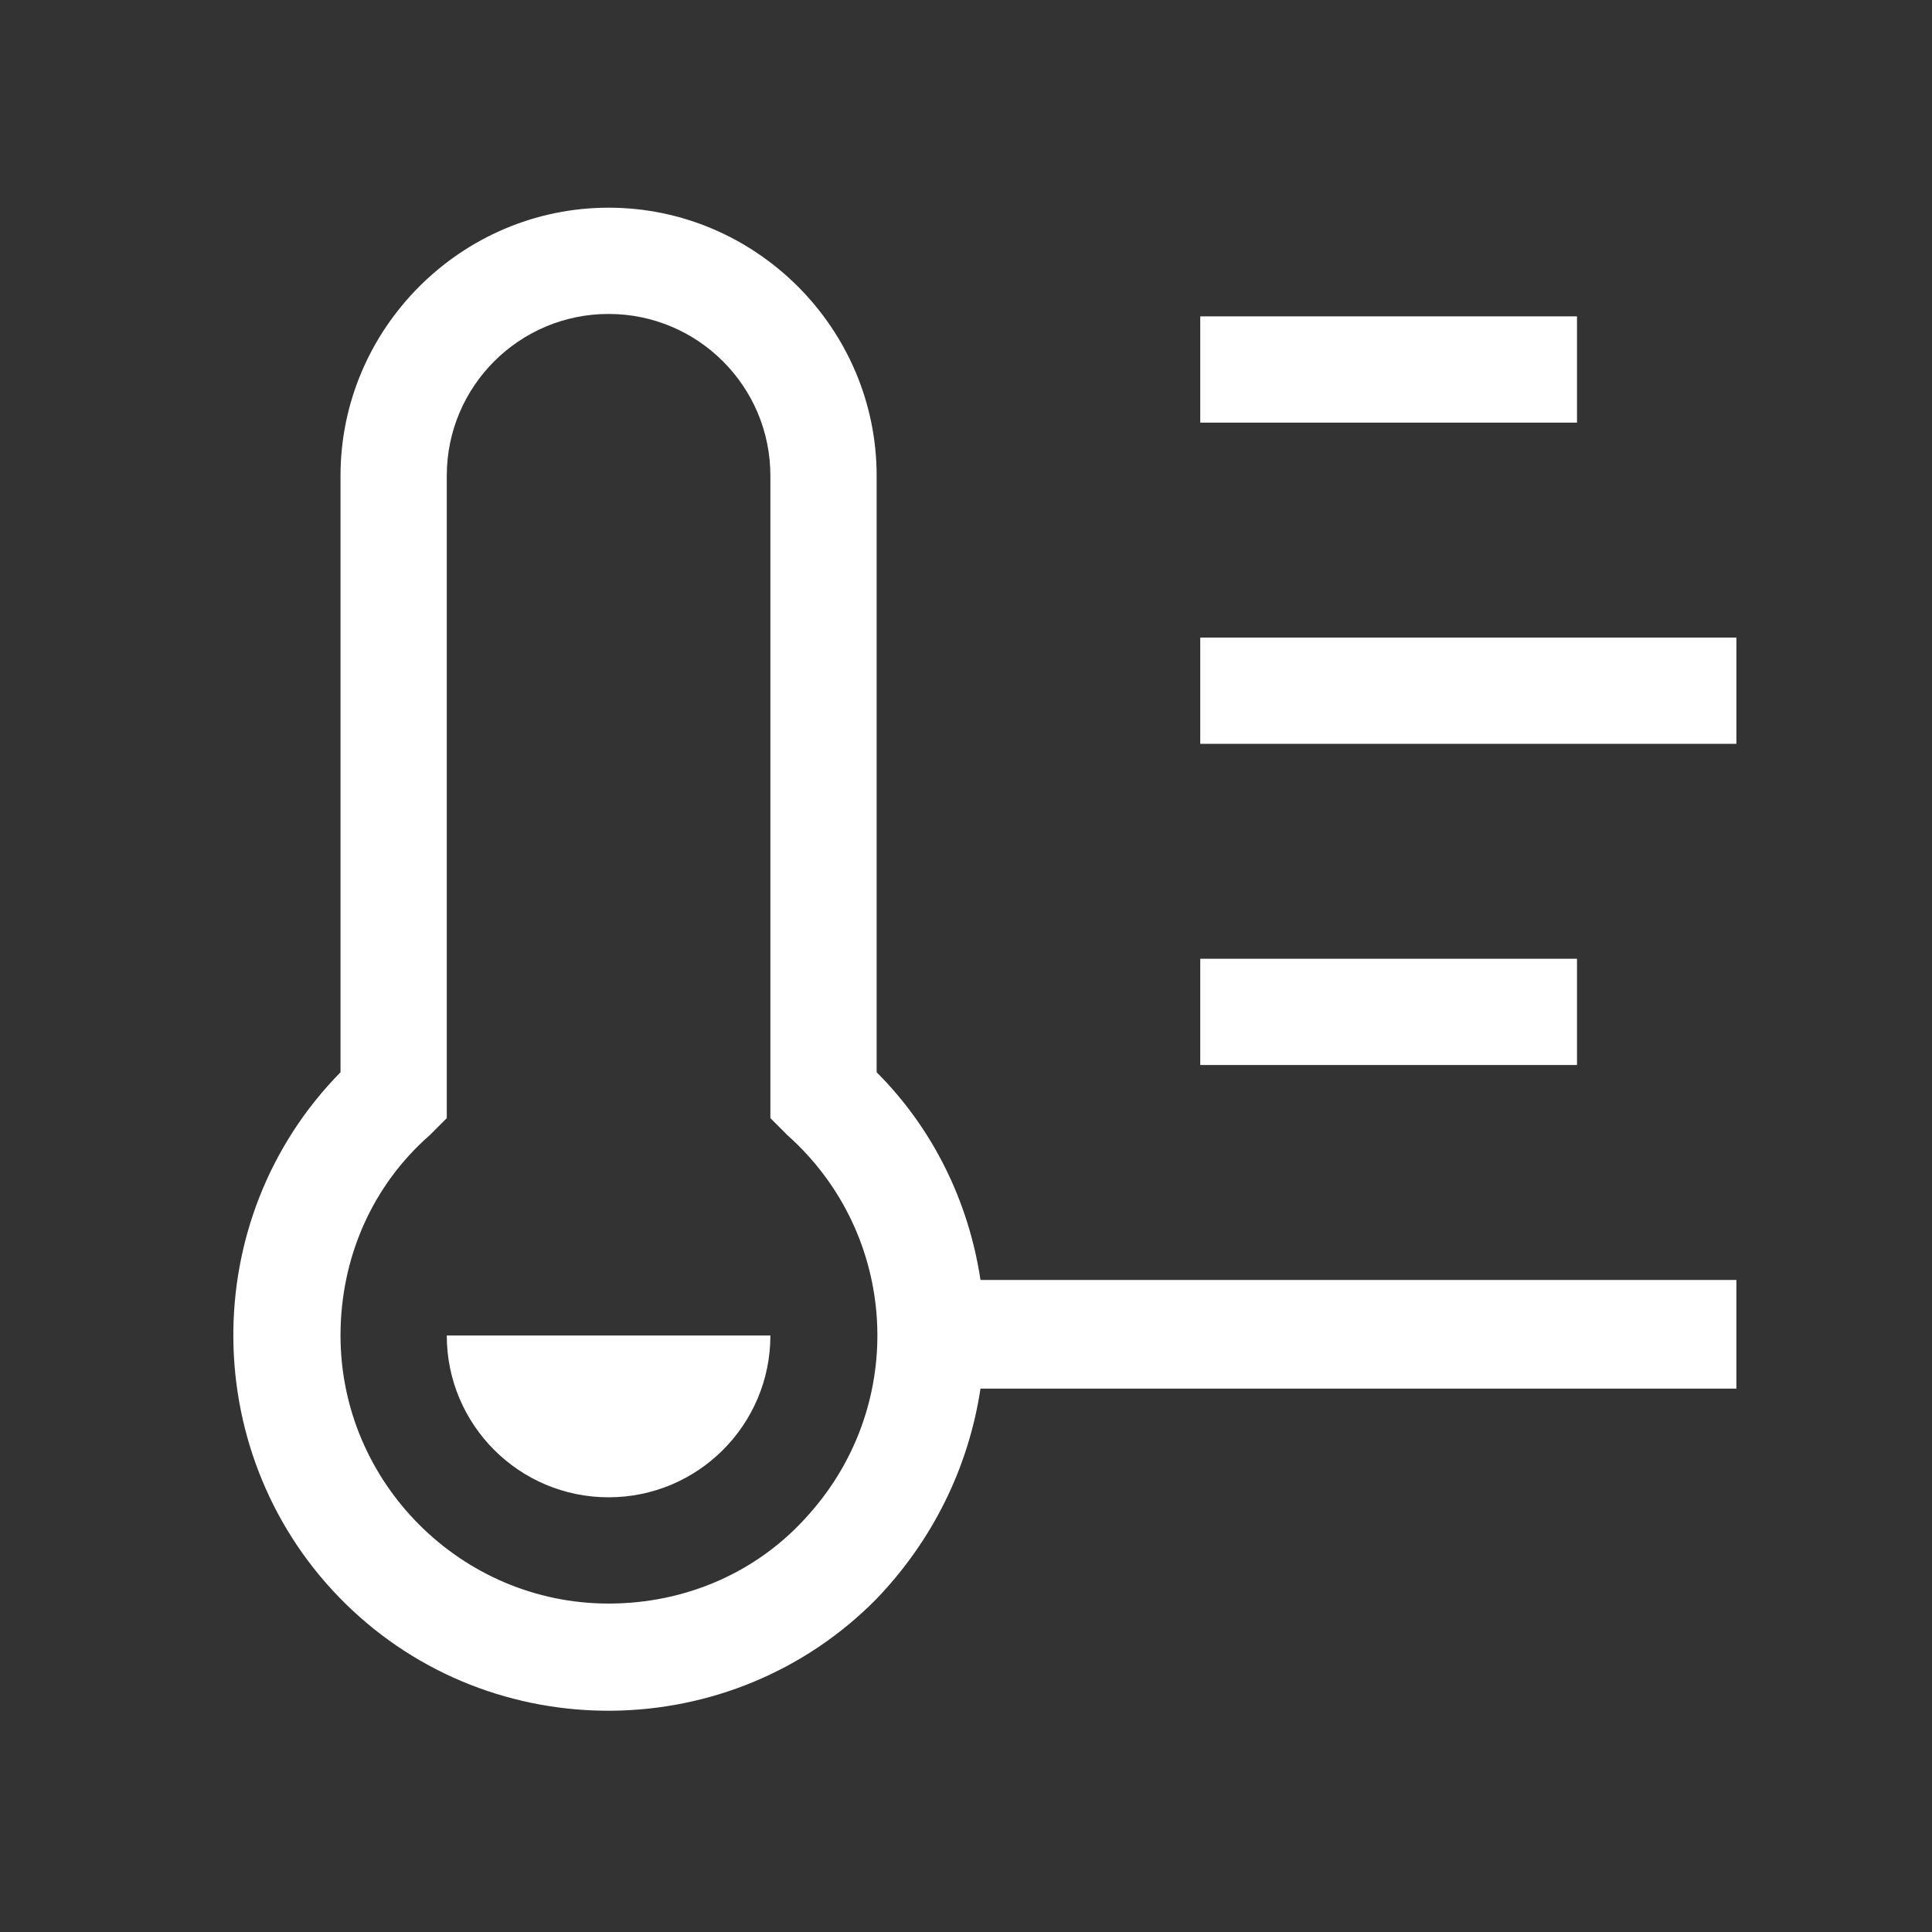
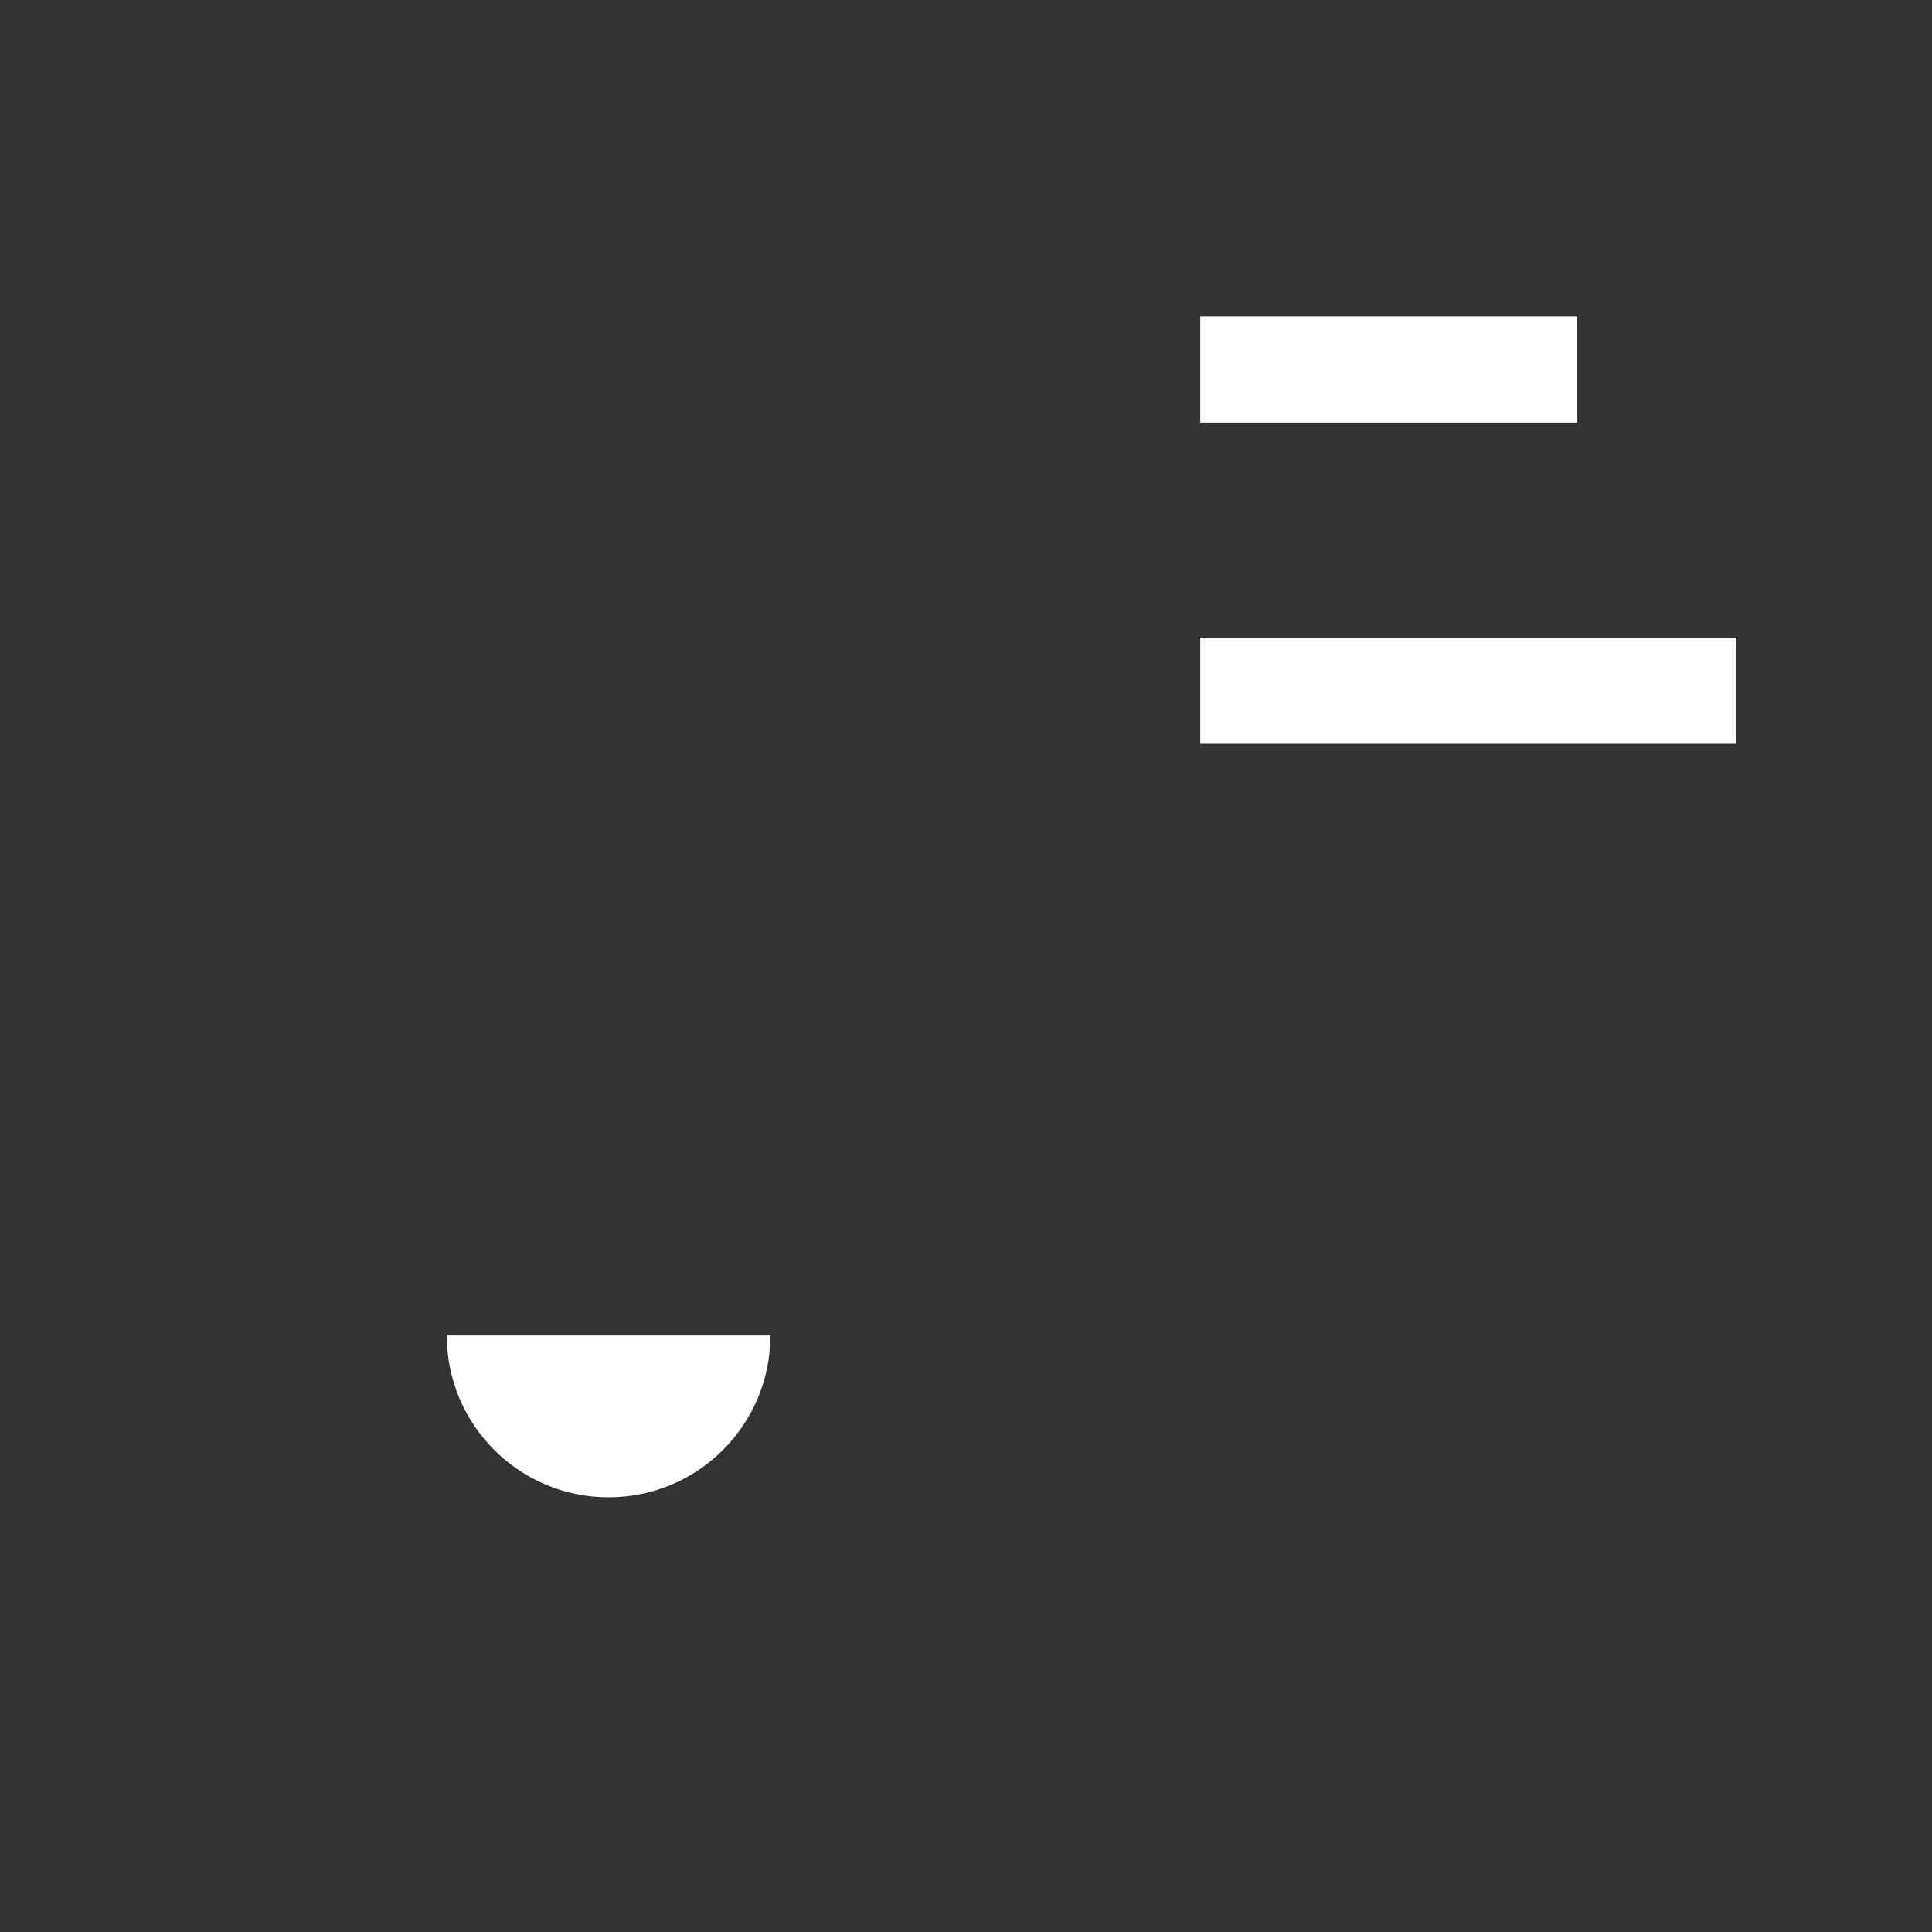
<svg xmlns="http://www.w3.org/2000/svg" id="_圖層_1" data-name=" 圖層 1" version="1.1" viewBox="0 0 80 80">
  <rect x="0" y="0" width="80" height="80" fill="#333333" stroke="none" />
  <defs>
    <style>
      .cls-1 {
        fill: #fff;
        stroke-width: 0px;
      }
    </style>
  </defs>
  <g id="temperature-min">
    <path id="_路径_347" data-name="路径 347" class="cls-1" d="M49.7,13.1h15.6v4.4h-15.6v-4.4Z" />
    <path id="_路径_348" data-name="路径 348" class="cls-1" d="M49.7,26.4h22.2v4.4h-22.2v-4.4Z" />
-     <path id="_路径_349" data-name="路径 349" class="cls-1" d="M49.7,39.7h15.6v4.4h-15.6v-4.4Z" />
    <path id="_路径_350" data-name="路径 350" class="cls-1" d="M31.9,55.3c0,3.7-3,6.7-6.7,6.7s-6.7-3-6.7-6.7h13.3Z" />
-     <path id="_路径_351" data-name="路径 351" class="cls-1" d="M71.9,53h-31.3c-.5-3.3-2-6.3-4.3-8.6v-24.7c0-6.1-5-11.1-11.1-11.1s-11.1,5-11.1,11.1v24.7c-6,6.1-5.9,16,.2,22,6.1,6,16,5.9,22-.2,2.3-2.4,3.8-5.4,4.3-8.7h31.3v-4.4ZM25.2,66.4c-6.1,0-11.1-5-11.1-11.1,0-3.2,1.3-6.2,3.7-8.3l.7-.7v-26.6c0-3.7,3-6.7,6.7-6.7s6.7,3,6.7,6.7h0v26.6l.7.7c4.6,4.1,5,11.1.9,15.7-2.1,2.4-5.1,3.7-8.3,3.7h0Z" />
  </g>
</svg>